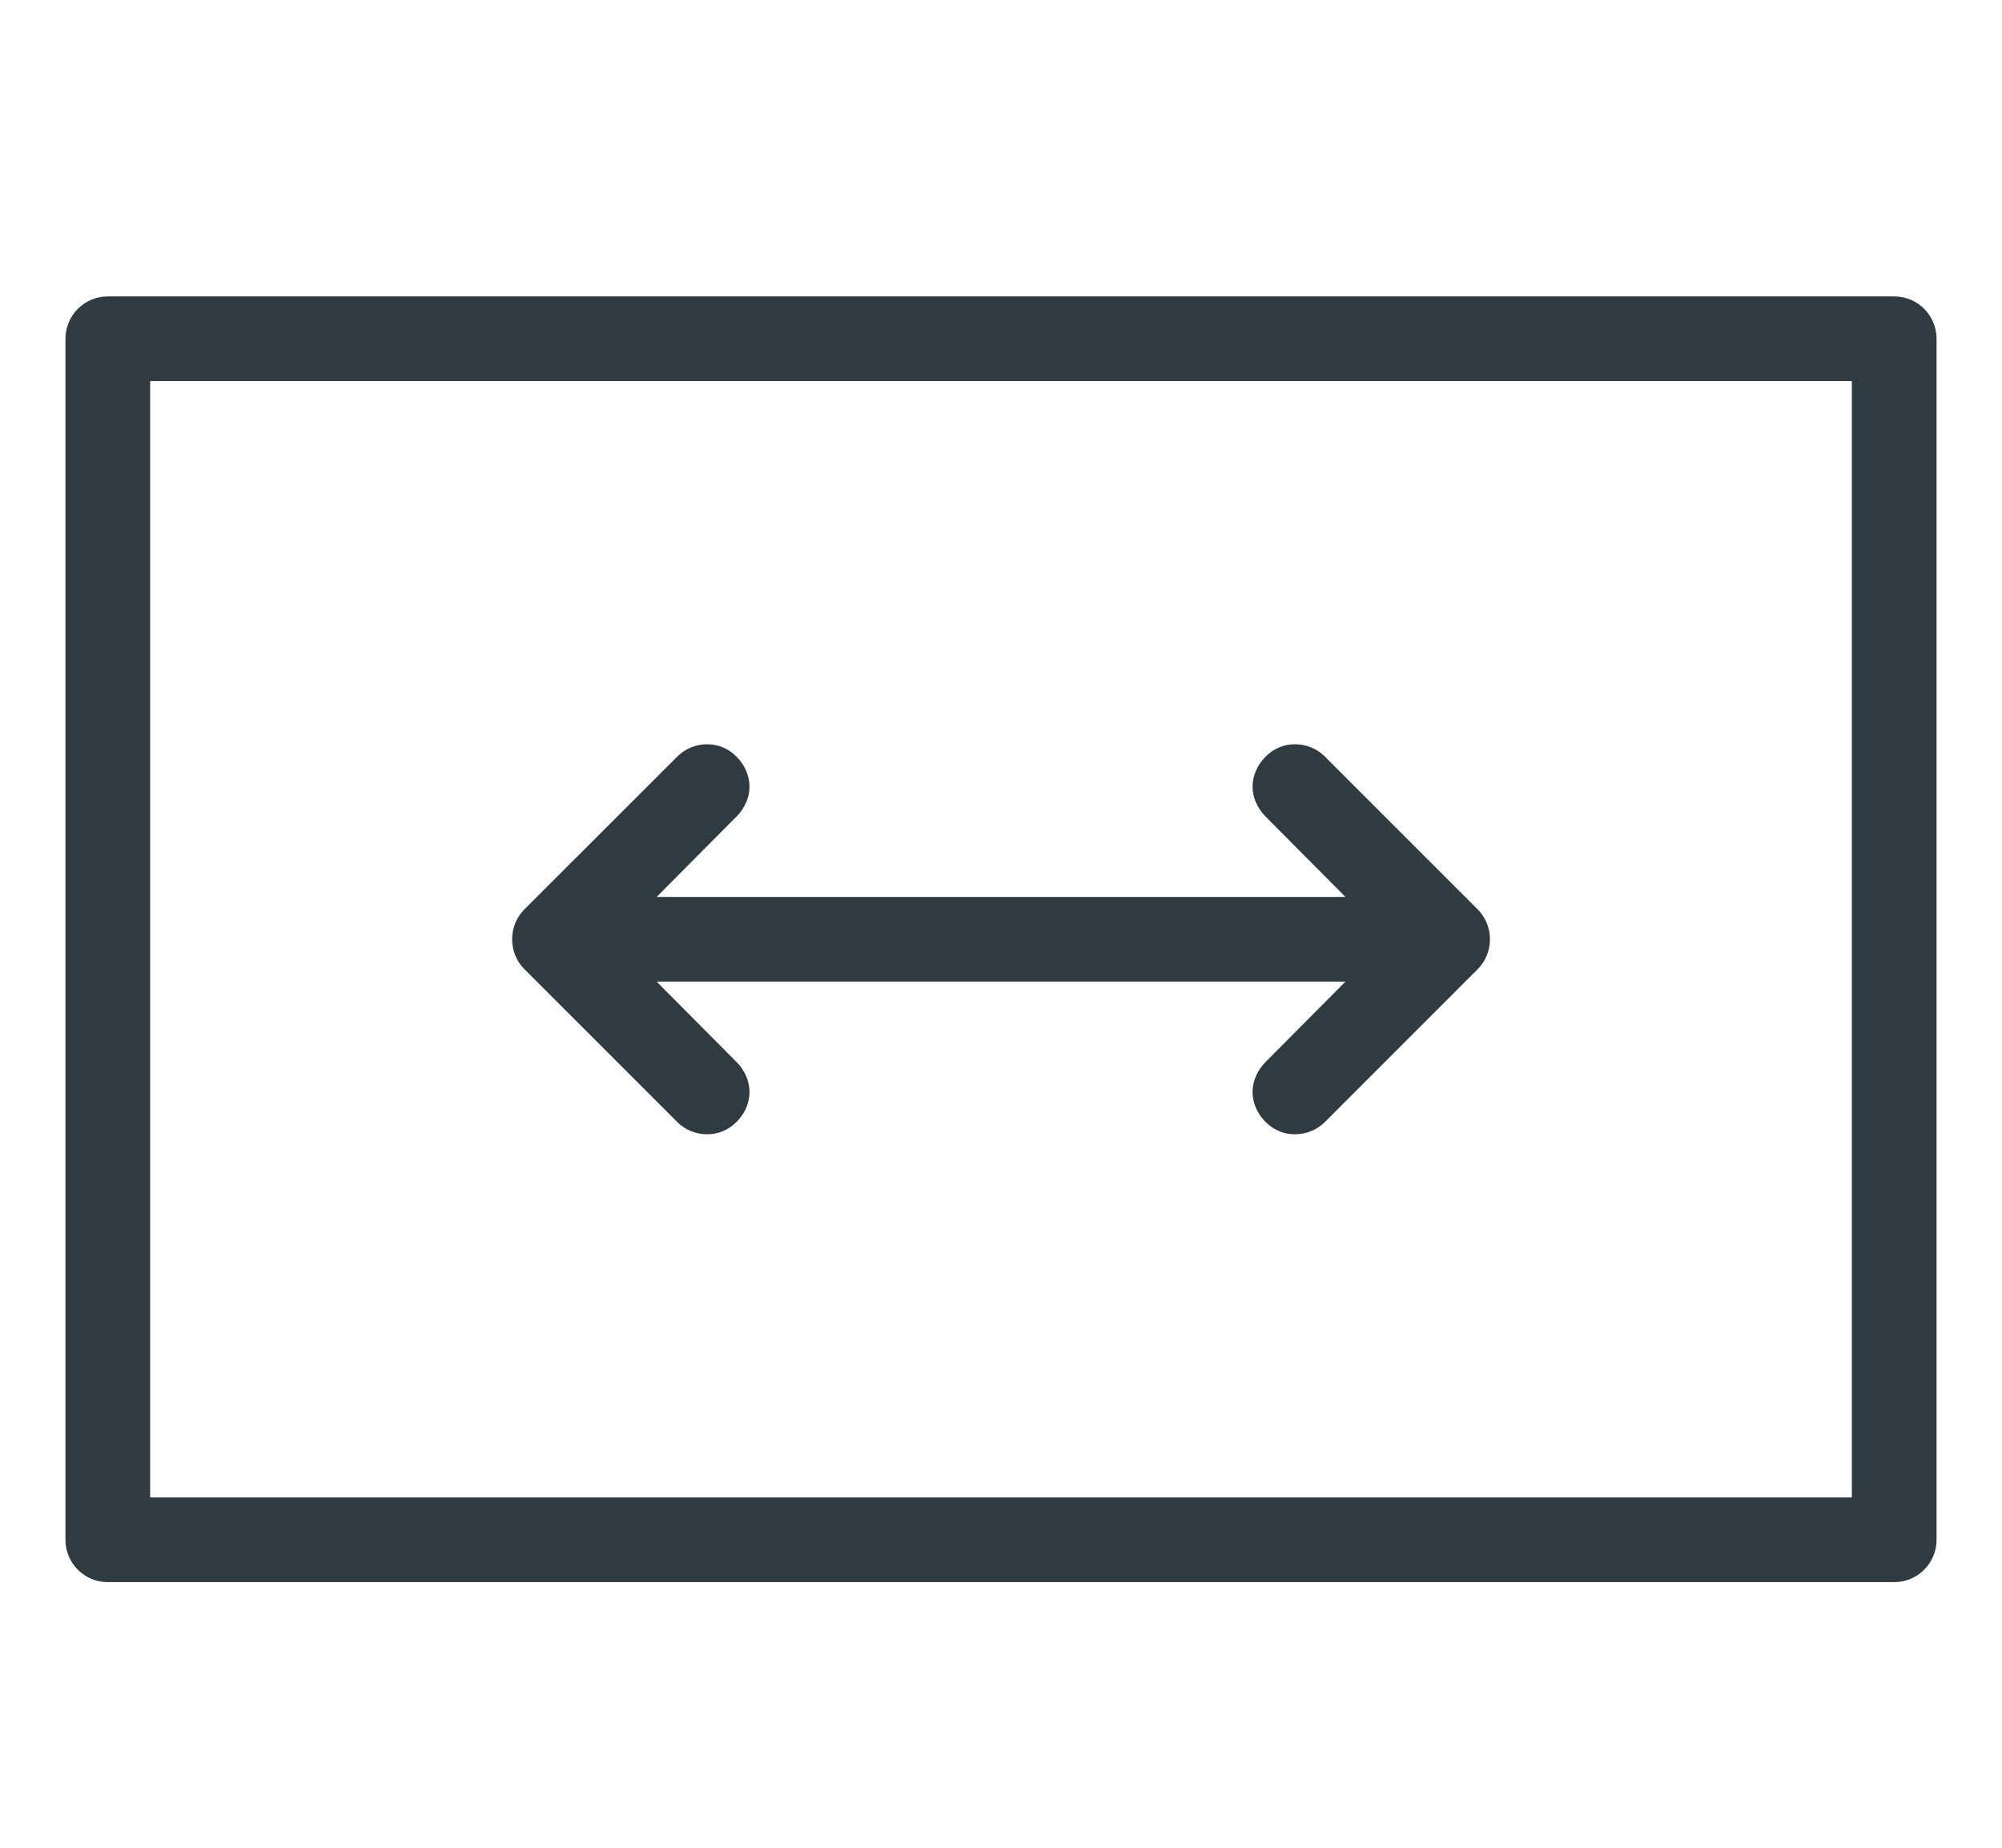
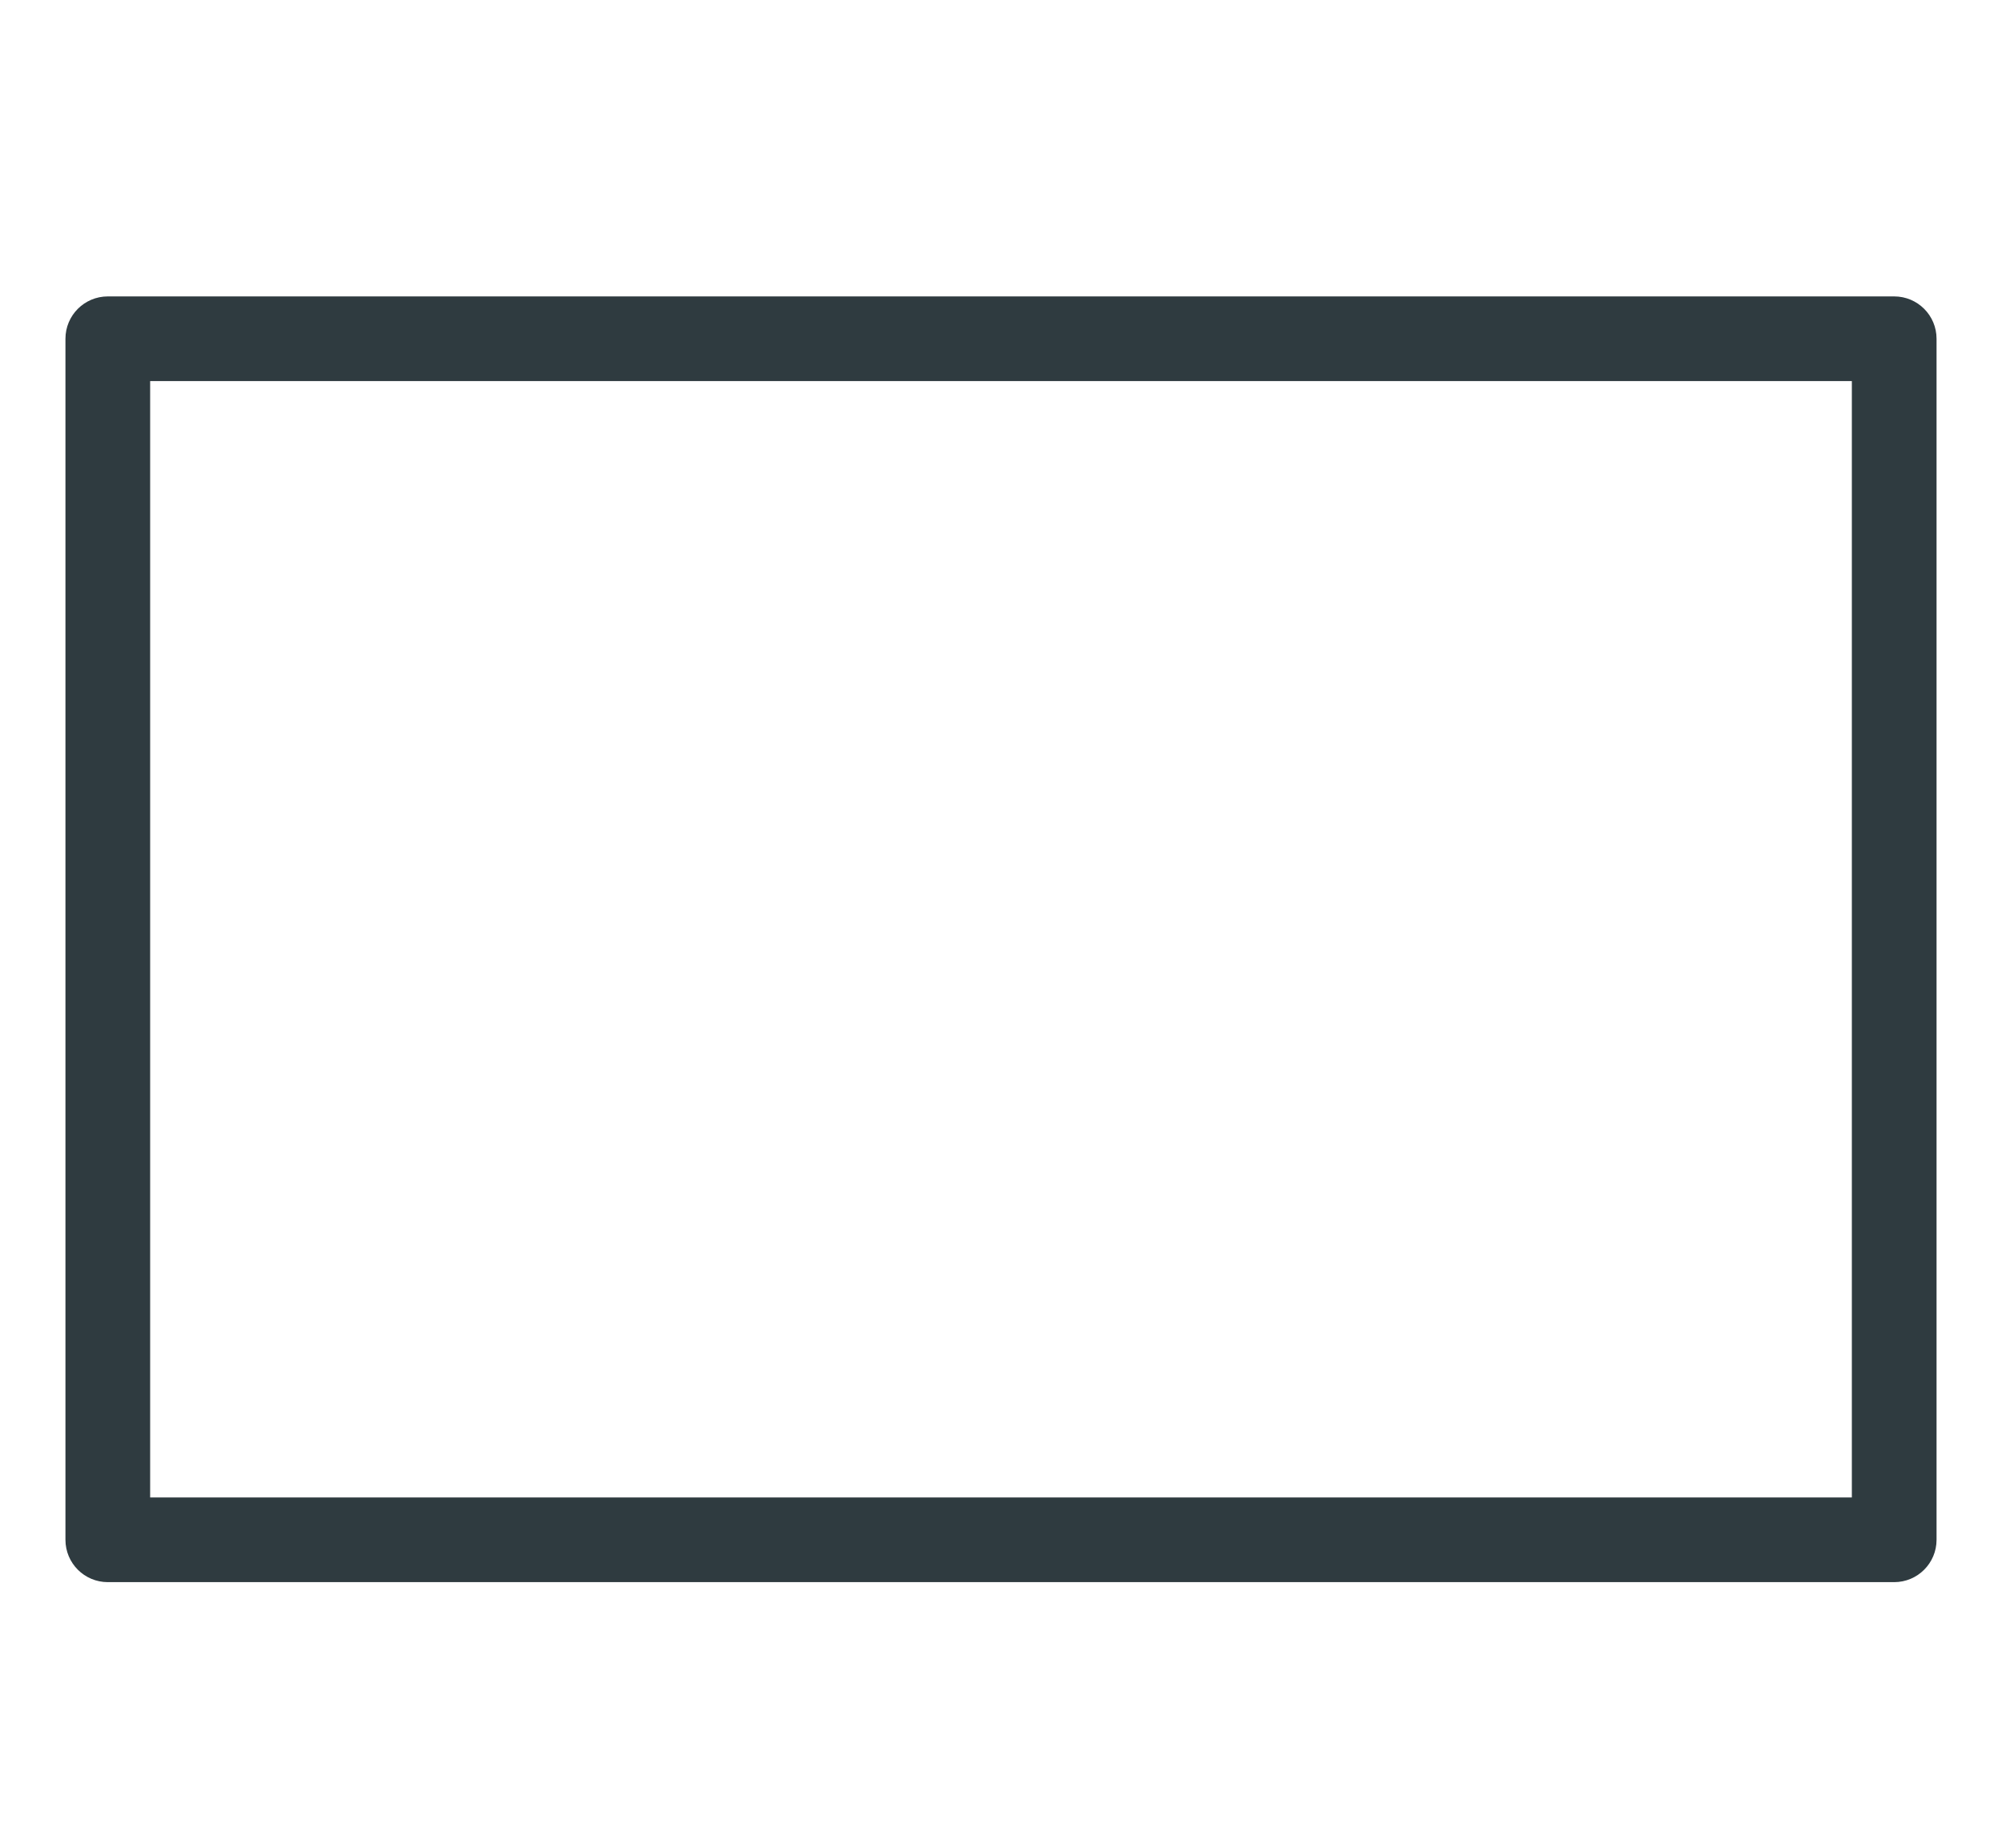
<svg xmlns="http://www.w3.org/2000/svg" width="26" height="24" viewBox="0 0 26 24" fill="none">
-   <path d="M9.184 9.817C9.082 9.817 8.979 9.855 8.901 9.934L6.917 11.917C6.845 11.989 6.801 12.09 6.801 12.2C6.801 12.311 6.845 12.411 6.917 12.483L8.901 14.467C8.979 14.545 9.082 14.583 9.184 14.583C9.286 14.583 9.381 14.545 9.459 14.467C9.537 14.389 9.584 14.286 9.584 14.183C9.584 14.081 9.537 13.978 9.459 13.9L8.167 12.6H17.834L16.542 13.9C16.464 13.978 16.417 14.081 16.417 14.183C16.417 14.286 16.464 14.389 16.542 14.467C16.62 14.545 16.715 14.583 16.817 14.583C16.919 14.583 17.022 14.545 17.101 14.467L19.084 12.483C19.156 12.411 19.2 12.311 19.2 12.2C19.2 12.09 19.156 11.989 19.084 11.917L17.101 9.934C17.023 9.855 16.92 9.817 16.817 9.817C16.715 9.817 16.62 9.855 16.542 9.934C16.464 10.012 16.417 10.115 16.417 10.217C16.417 10.319 16.465 10.422 16.542 10.5L17.834 11.8H8.167L9.459 10.5C9.537 10.422 9.584 10.319 9.584 10.217C9.584 10.115 9.537 10.012 9.459 9.934C9.381 9.855 9.286 9.817 9.184 9.817H9.184Z" fill="#2F3B40" stroke="#2F3B40" stroke-width="0.3" />
  <path d="M1.4 4C1.179 4 1 4.179 1 4.4L1 20C1 20.221 1.179 20.4 1.4 20.4L24.6 20.4C24.821 20.4 25 20.221 25 20L25 4.4C25 4.179 24.821 4 24.6 4L1.4 4ZM1.8 4.8L24.2 4.8L24.2 19.6L1.8 19.6L1.8 4.8Z" fill="#2F3B40" stroke="#2F3B40" stroke-width="0.3" />
</svg>